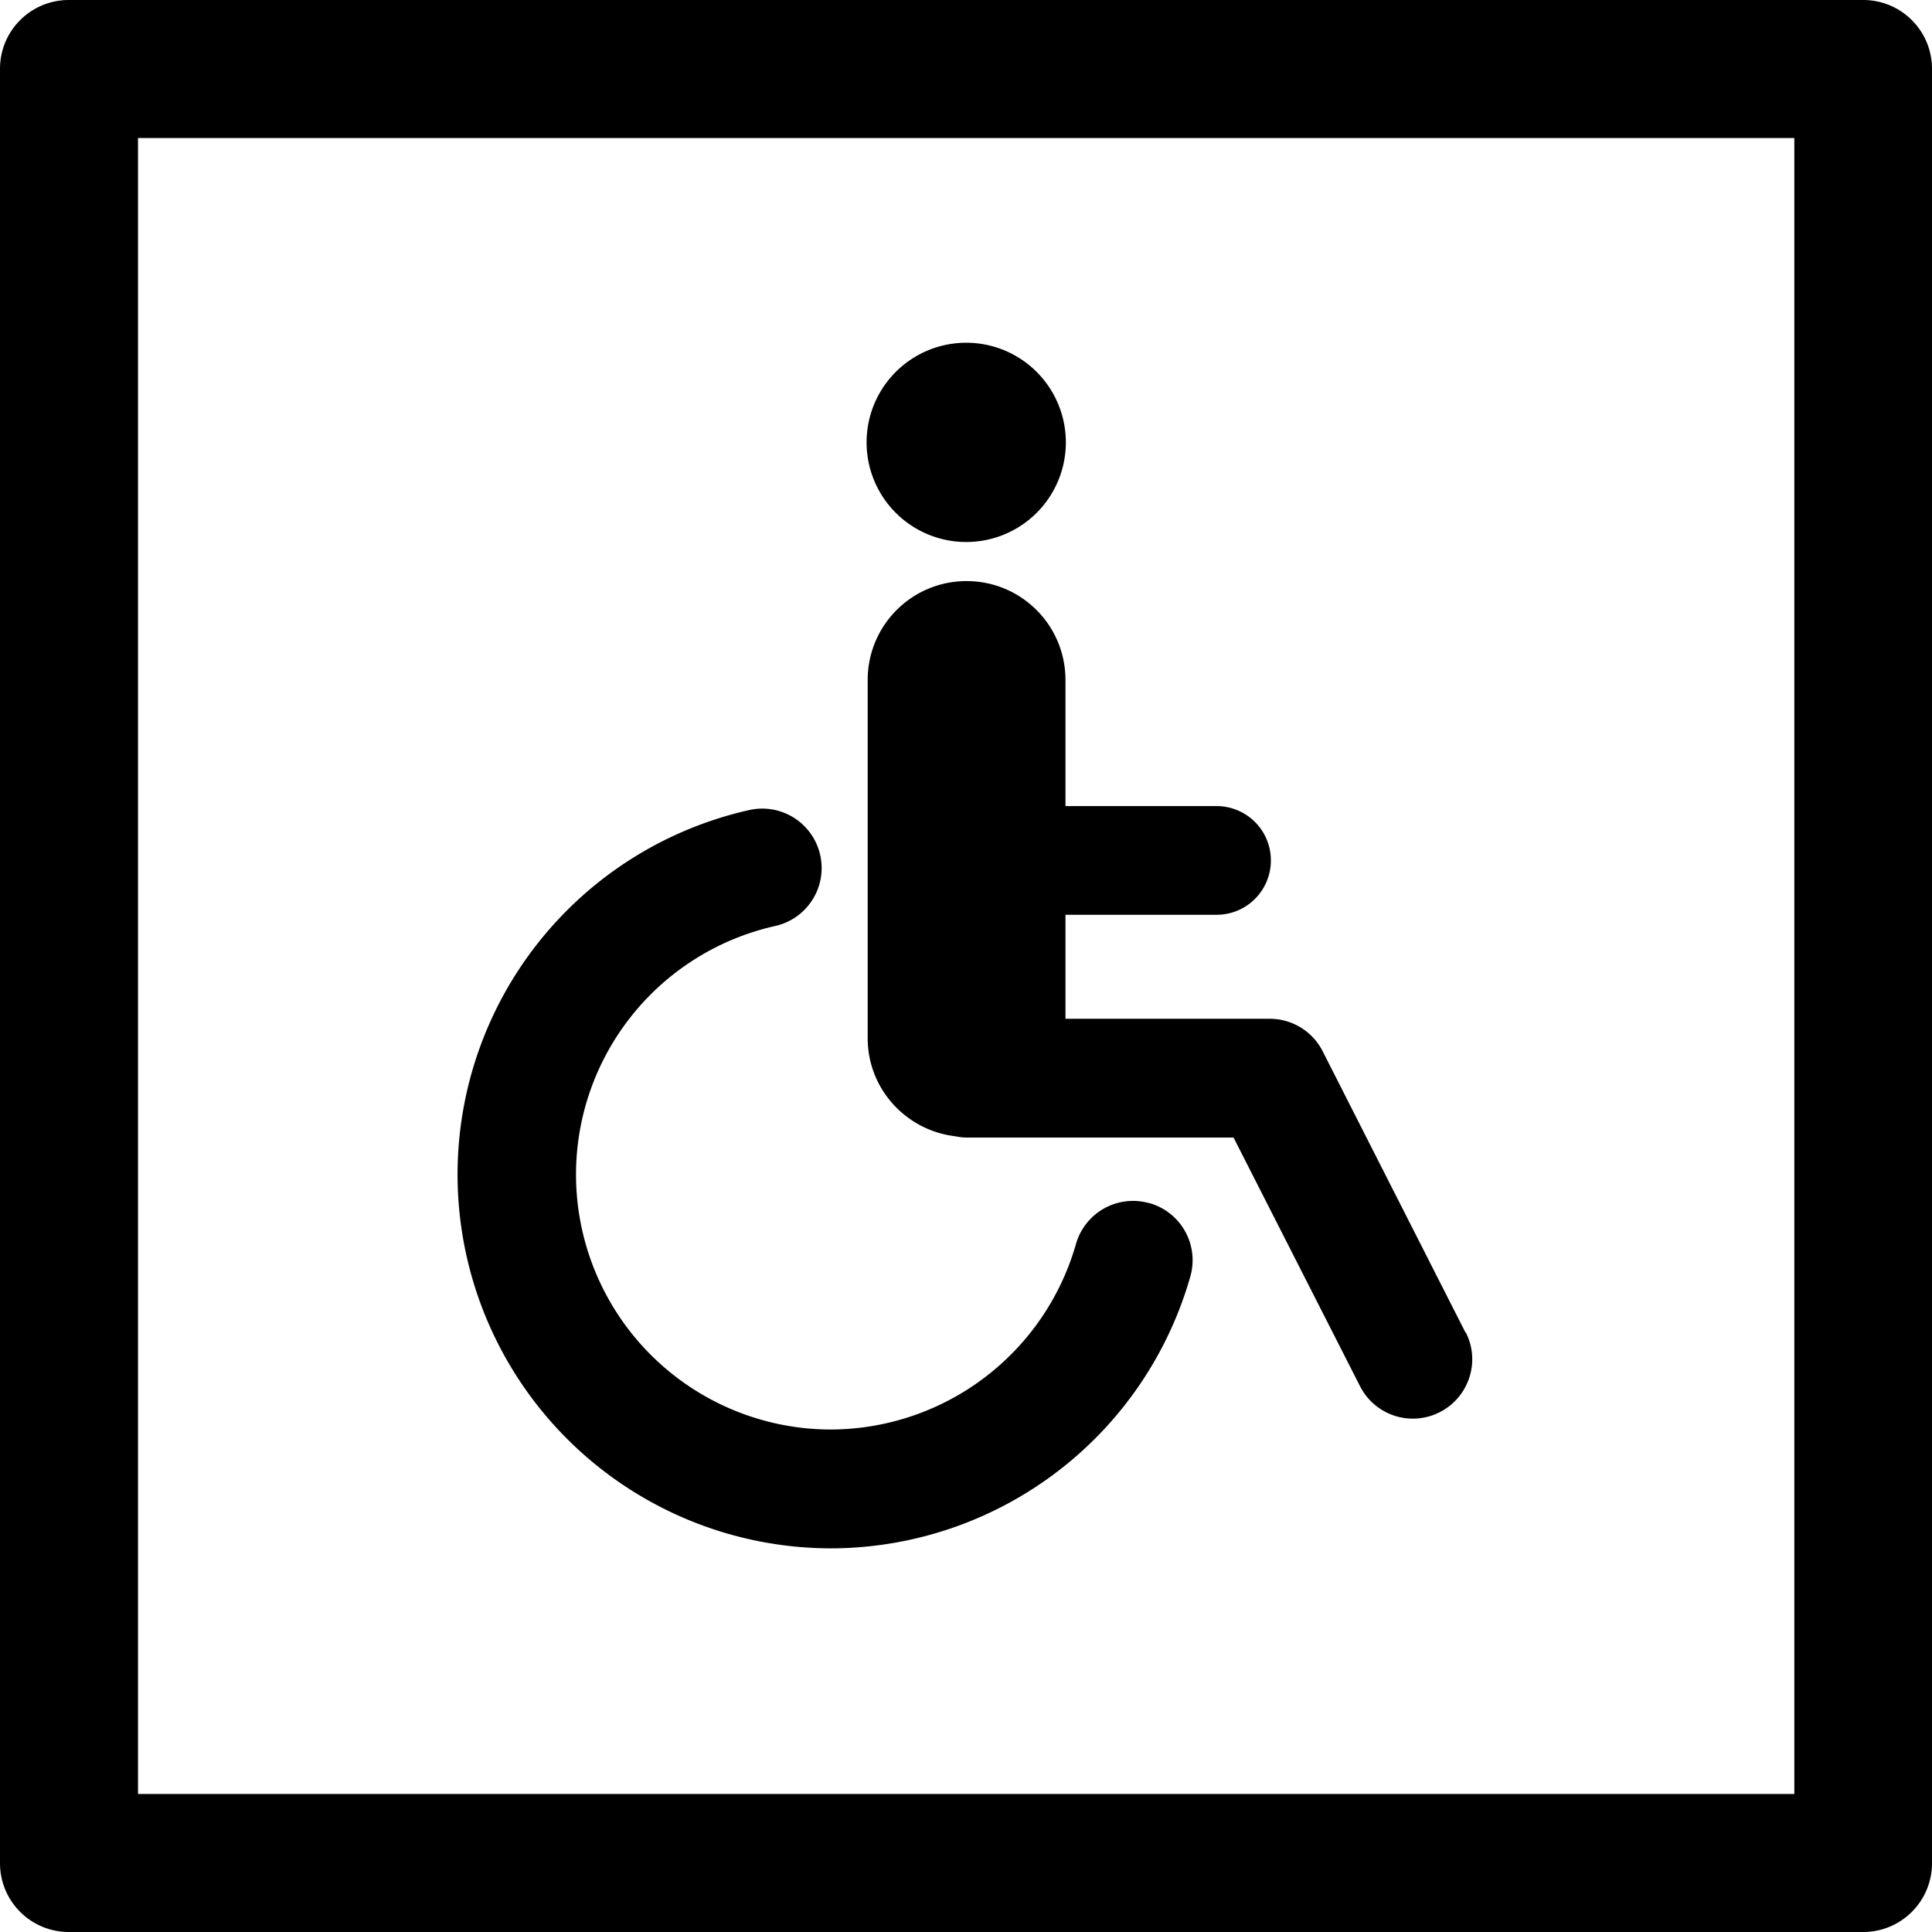
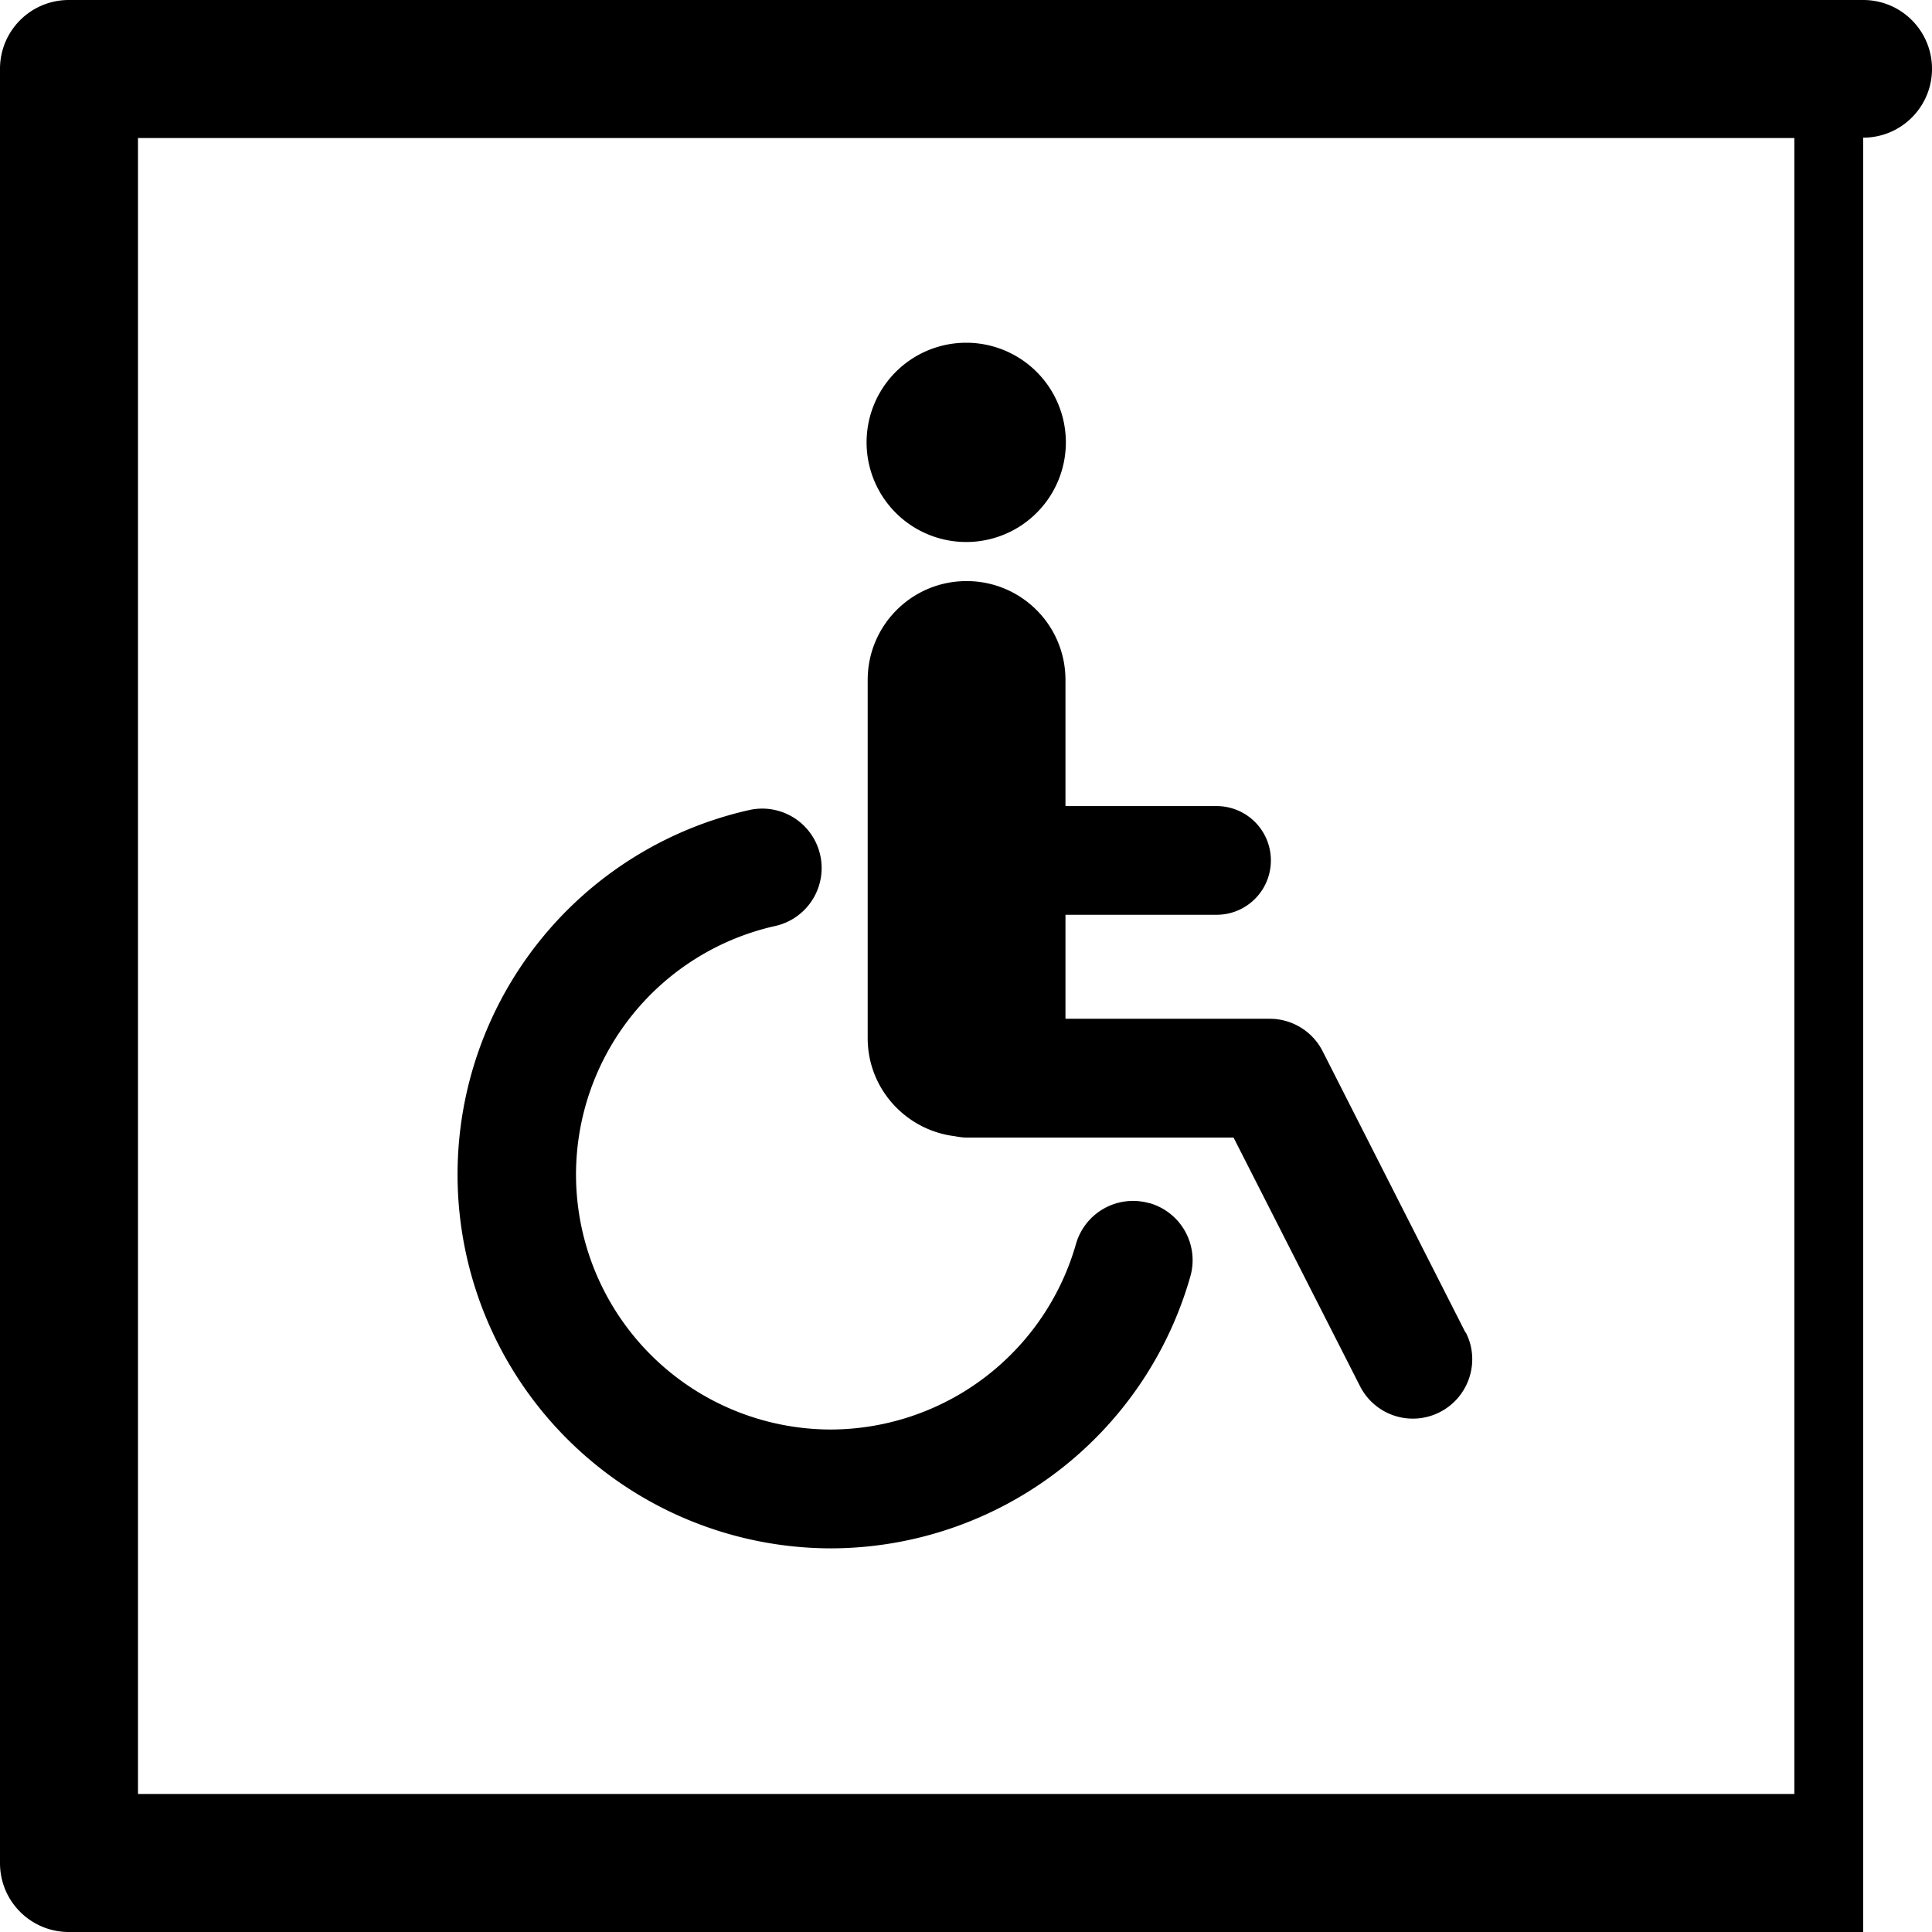
<svg xmlns="http://www.w3.org/2000/svg" width="35" height="35">
-   <path d="M17.504 9.819a1.804 1.804 0 1 0 0-3.61 1.804 1.804 0 1 0 0 3.61zm3.314 11.977a1.075 1.075 0 0 0-1.326.741 4.633 4.633 0 0 1-4.443 3.36 4.622 4.622 0 0 1-4.614-4.62 4.617 4.617 0 0 1 3.61-4.502 1.076 1.076 0 1 0-.473-2.1 6.769 6.769 0 0 0-5.283 6.609 6.774 6.774 0 0 0 6.766 6.766 6.783 6.783 0 0 0 6.51-4.929 1.075 1.075 0 0 0-.74-1.325m5.723 2.343-2.586-5.093a1.075 1.075 0 0 0-.958-.59h-3.702v-1.884h2.737c.545 0 .984-.44.984-.985a.983.983 0 0 0-.984-.984h-2.737v-2.284c0-.991-.8-1.792-1.792-1.792-.99 0-1.791.801-1.791 1.792v6.49c0 .913.689 1.661 1.568 1.773.072.013.145.026.223.026h4.837l2.29 4.502a1.073 1.073 0 0 0 1.445.473c.531-.27.741-.92.472-1.444M33.753 35H1.247C.557 35 0 34.442 0 33.753V1.247C0 .557.558 0 1.247 0h32.506C34.443 0 35 .558 35 1.247v32.506c0 .69-.558 1.247-1.247 1.247ZM2.5 32.5h30.006v-30H2.5v30.006Z" />
+   <path d="M17.504 9.819a1.804 1.804 0 1 0 0-3.61 1.804 1.804 0 1 0 0 3.61zm3.314 11.977a1.075 1.075 0 0 0-1.326.741 4.633 4.633 0 0 1-4.443 3.36 4.622 4.622 0 0 1-4.614-4.62 4.617 4.617 0 0 1 3.61-4.502 1.076 1.076 0 1 0-.473-2.1 6.769 6.769 0 0 0-5.283 6.609 6.774 6.774 0 0 0 6.766 6.766 6.783 6.783 0 0 0 6.51-4.929 1.075 1.075 0 0 0-.74-1.325m5.723 2.343-2.586-5.093a1.075 1.075 0 0 0-.958-.59h-3.702v-1.884h2.737c.545 0 .984-.44.984-.985a.983.983 0 0 0-.984-.984h-2.737v-2.284c0-.991-.8-1.792-1.792-1.792-.99 0-1.791.801-1.791 1.792v6.49c0 .913.689 1.661 1.568 1.773.072.013.145.026.223.026h4.837l2.29 4.502a1.073 1.073 0 0 0 1.445.473c.531-.27.741-.92.472-1.444M33.753 35H1.247C.557 35 0 34.442 0 33.753V1.247C0 .557.558 0 1.247 0h32.506C34.443 0 35 .558 35 1.247c0 .69-.558 1.247-1.247 1.247ZM2.5 32.5h30.006v-30H2.5v30.006Z" />
</svg>